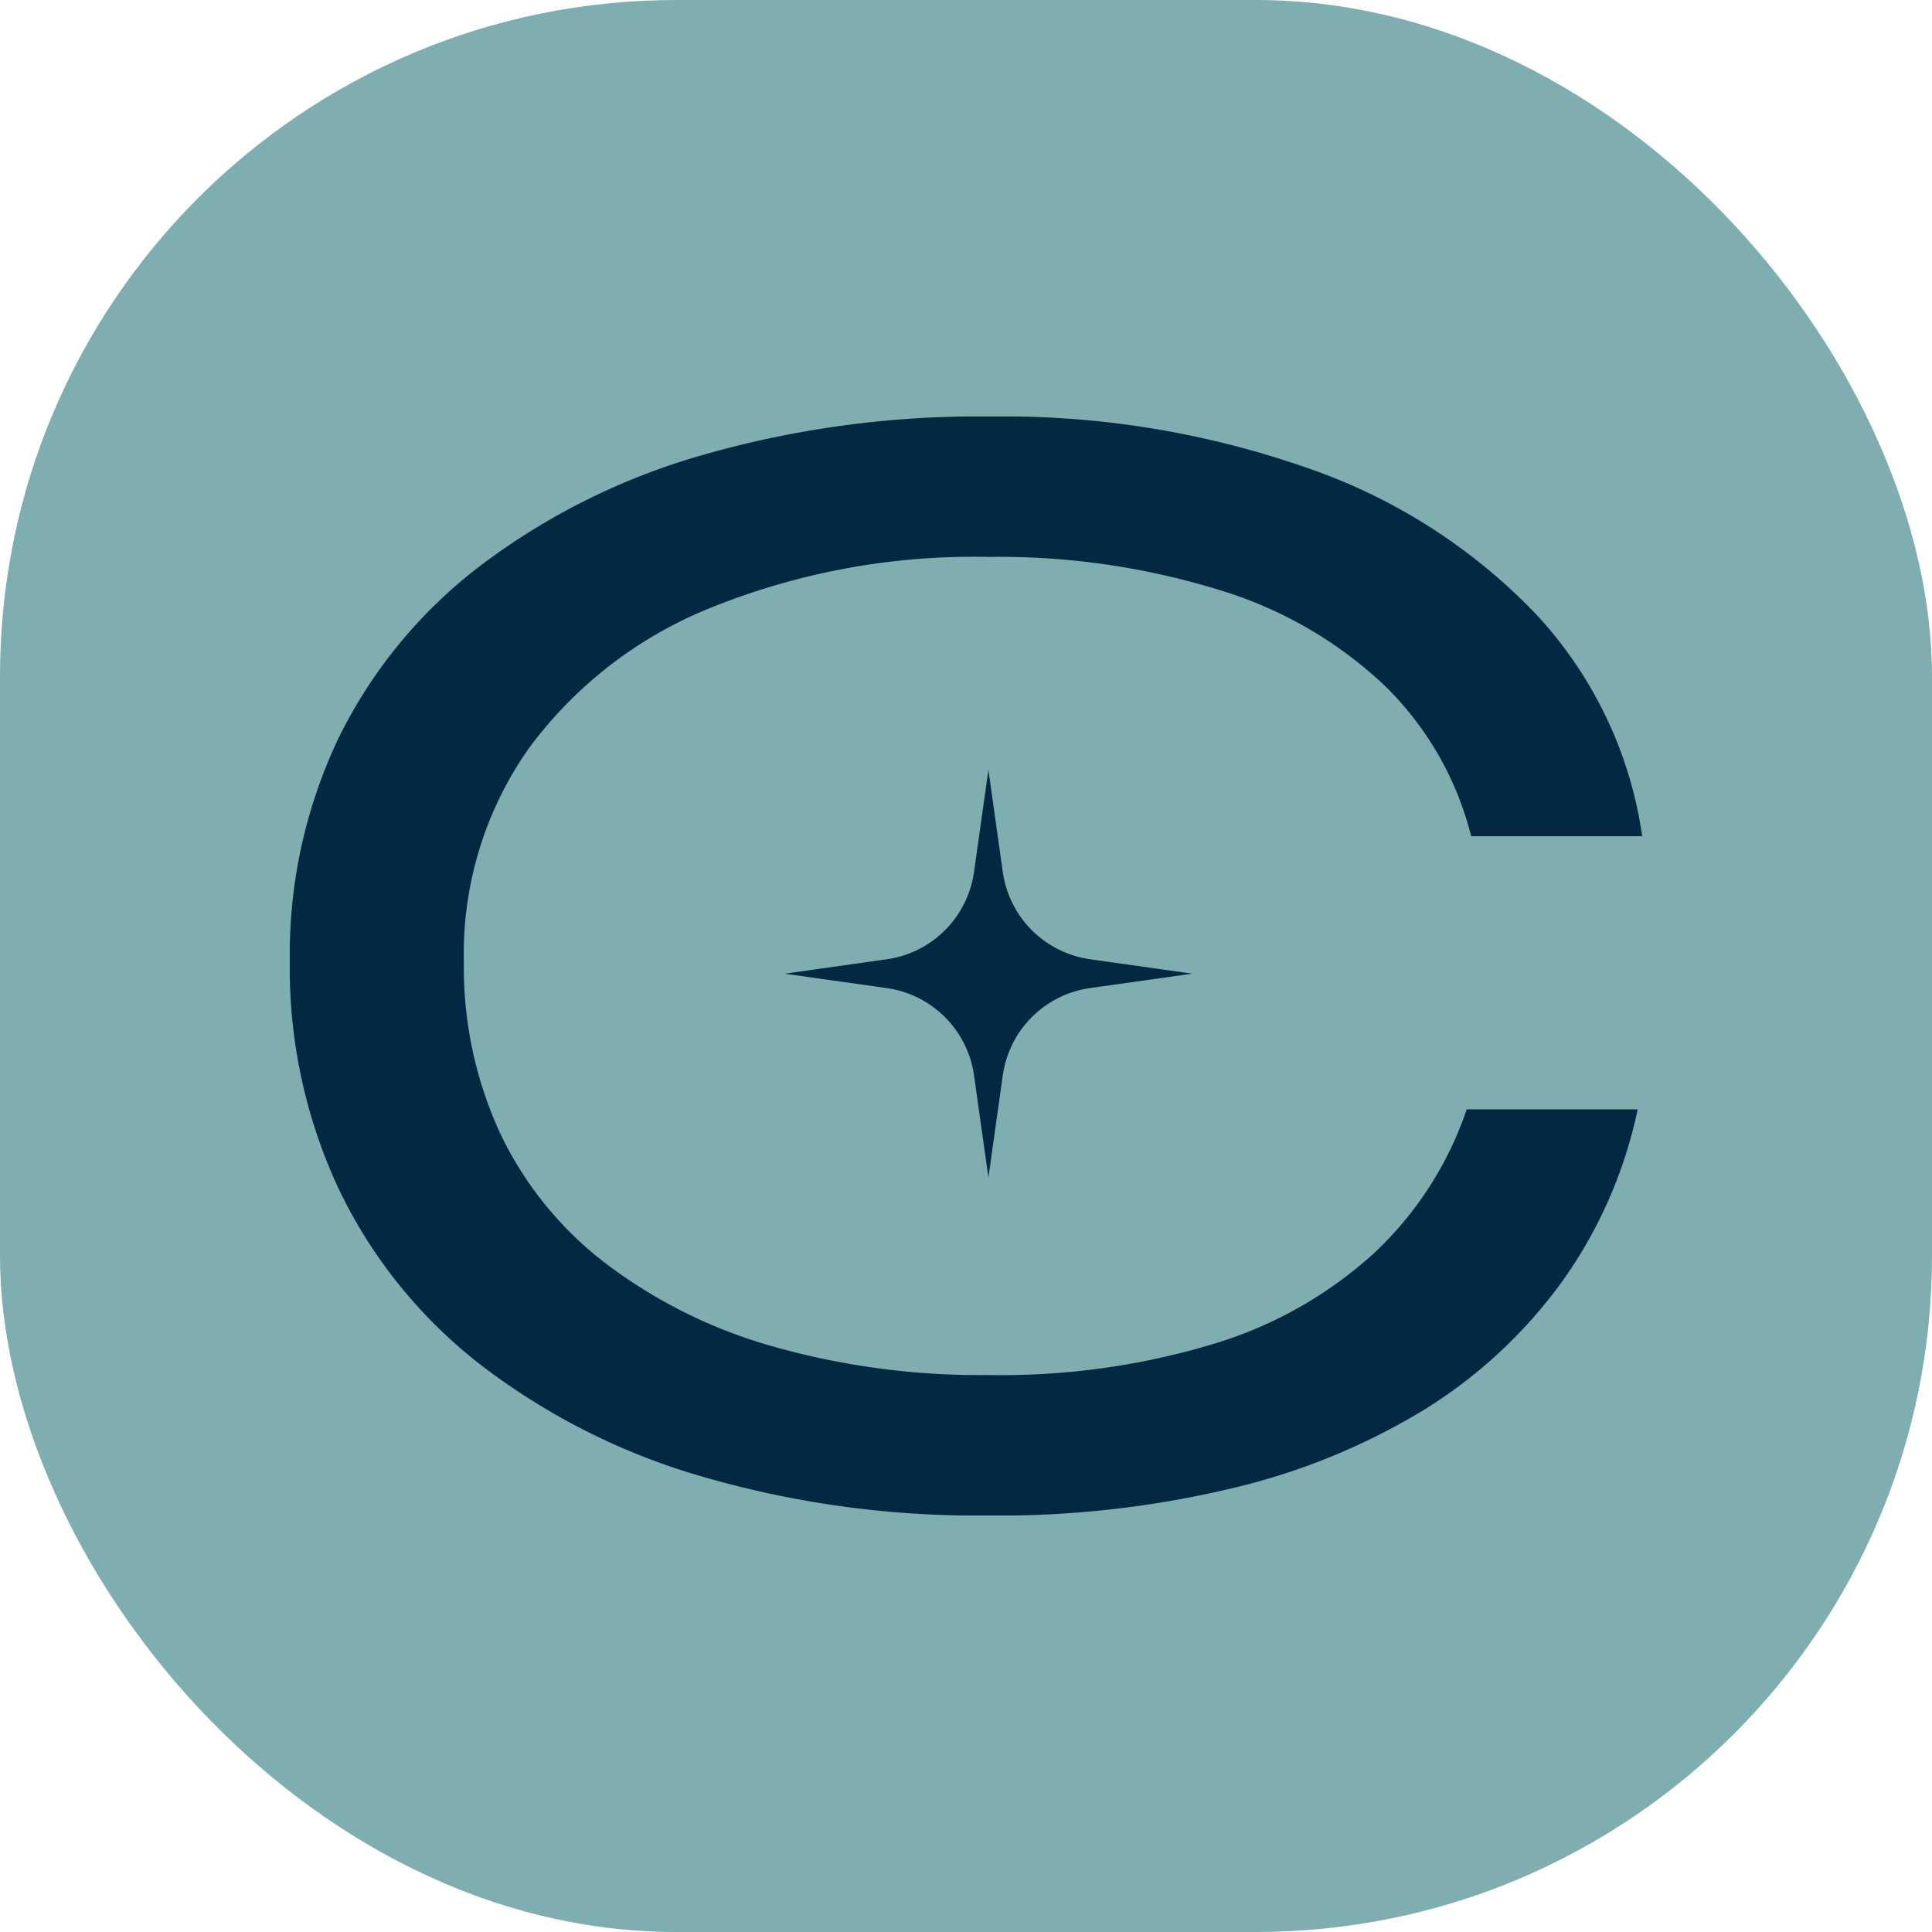
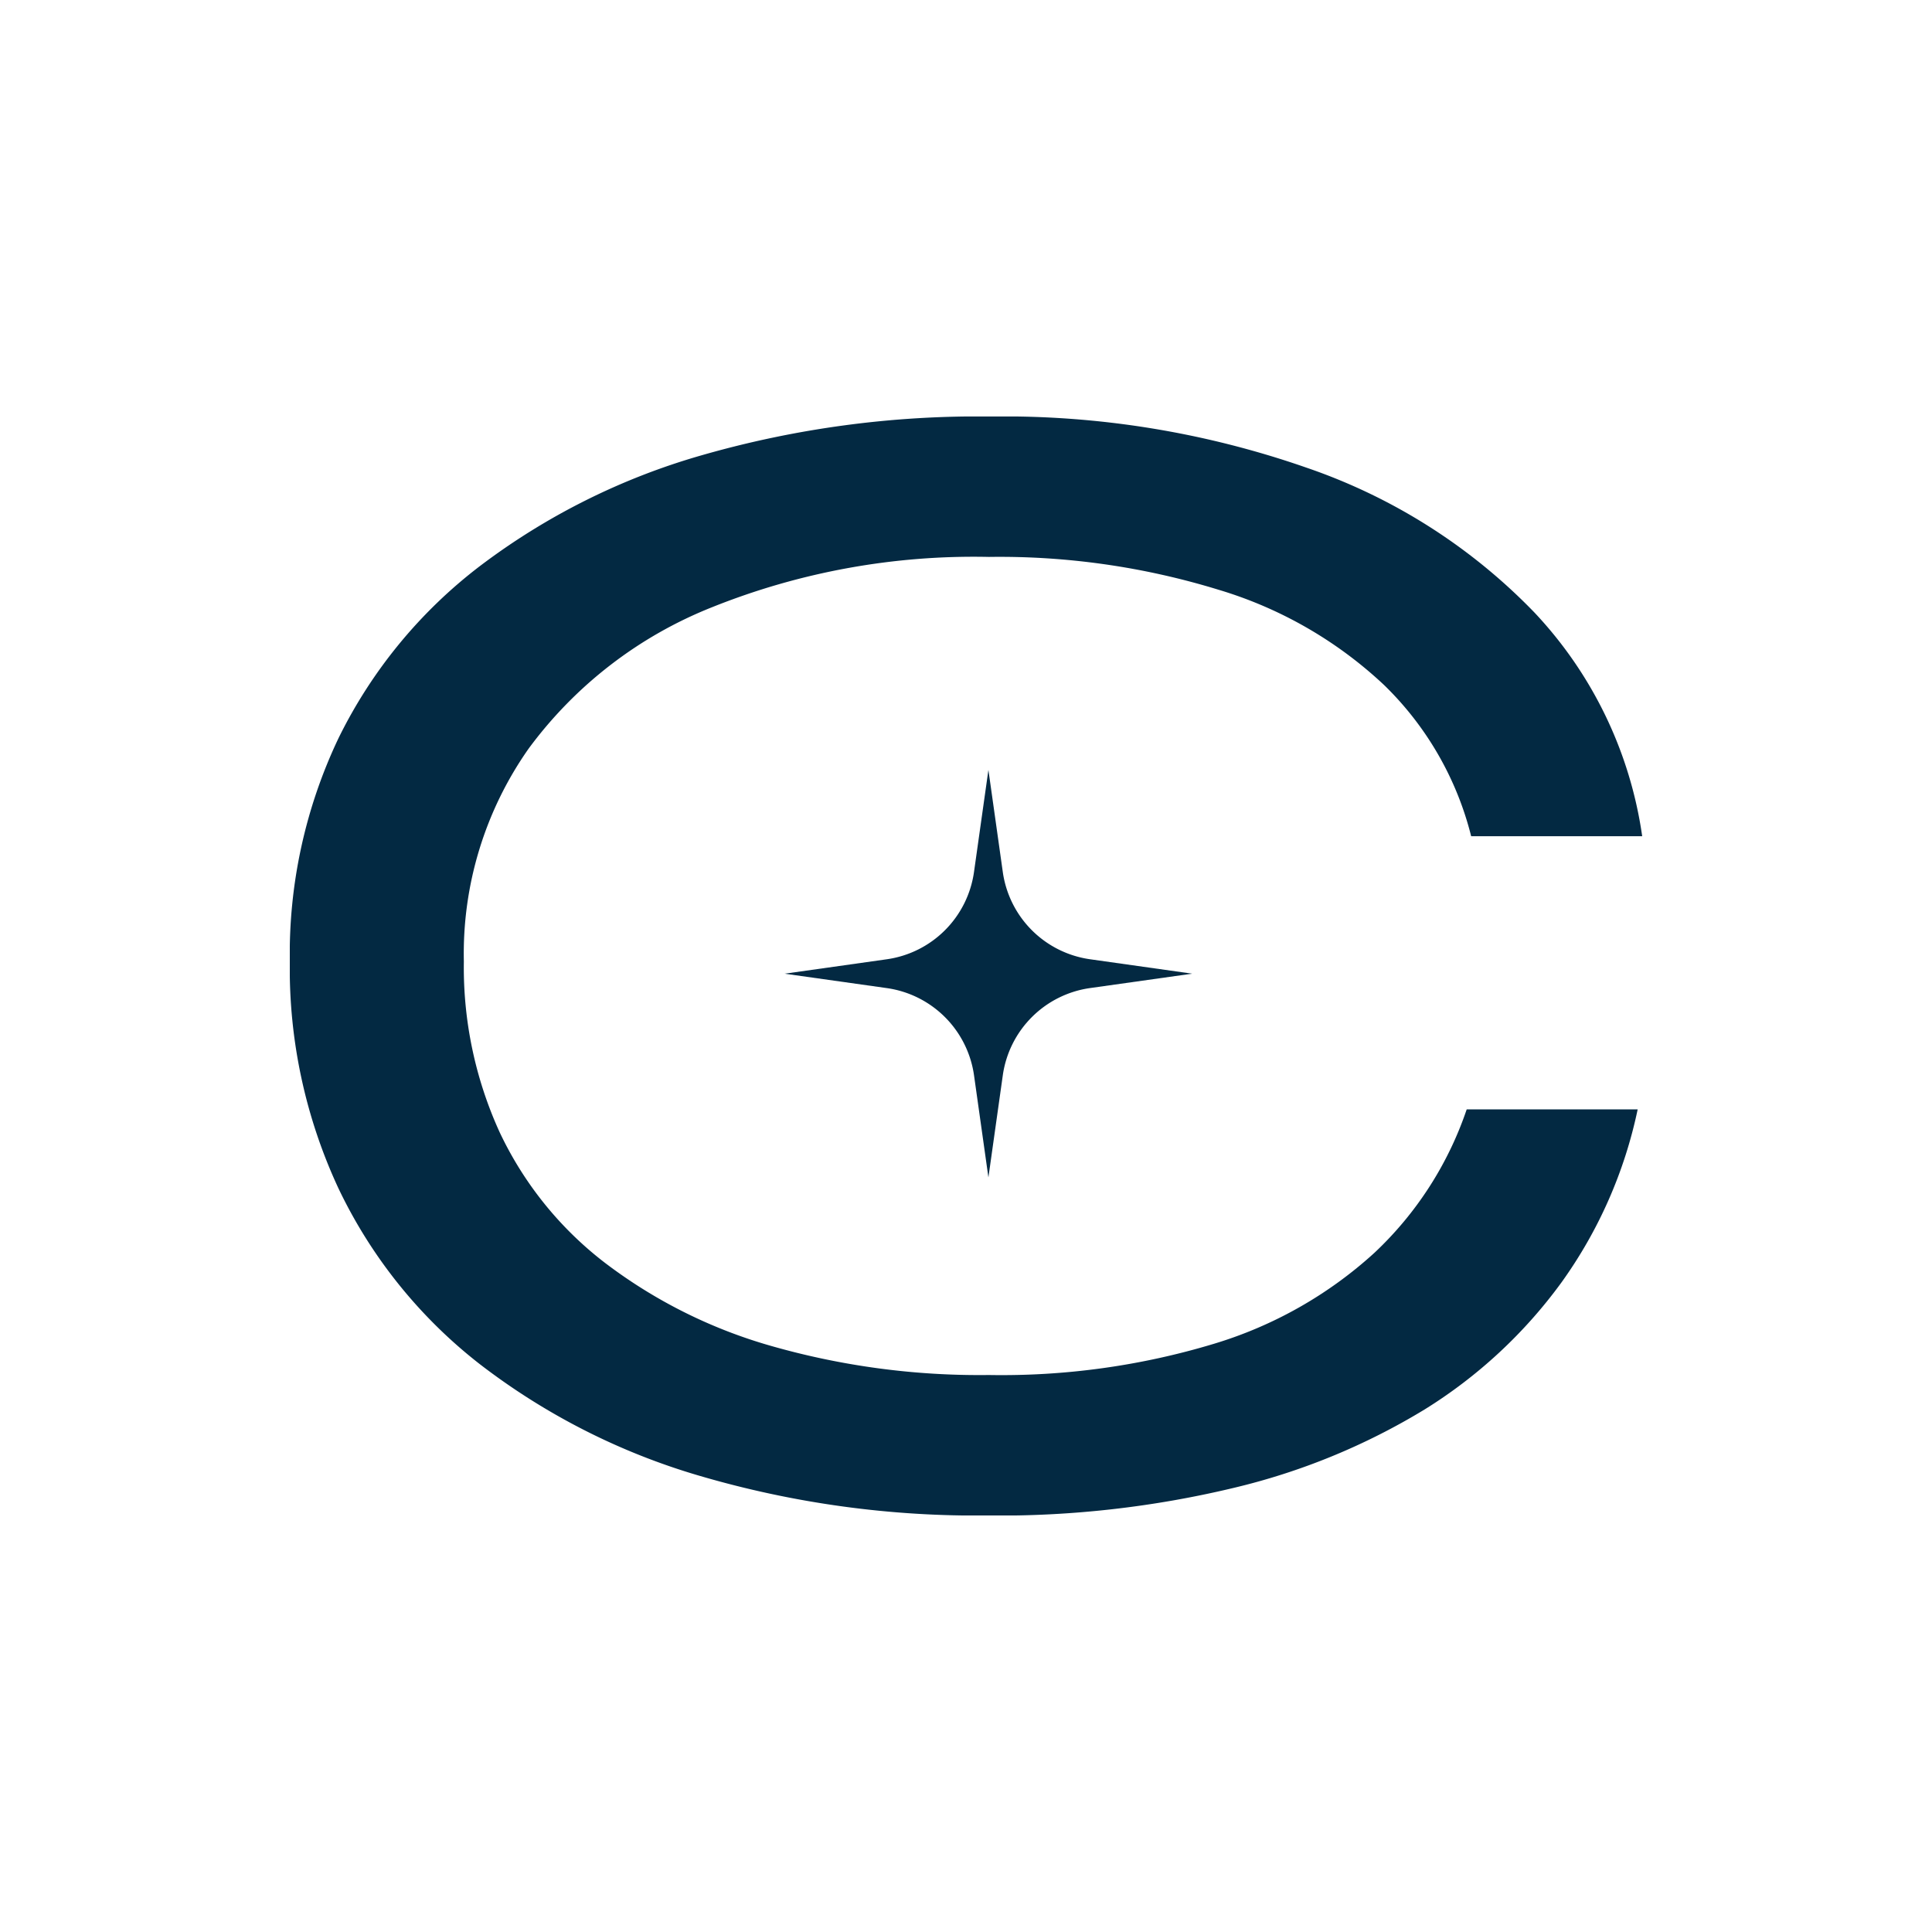
<svg xmlns="http://www.w3.org/2000/svg" version="1.1" width="1000" height="1000">
  <g clip-path="url(#SvgjsClipPath1016)">
-     <rect width="1000" height="1000" fill="#7eaeb0" />
    <g transform="matrix(12.955,0,0,12.955,150,215.58)">
      <svg version="1.1" width="54.032" height="43.908">
        <svg id="Group_40" data-name="Group 40" width="54.032" height="43.908" viewBox="0 0 54.032 43.908">
          <g id="Group_35" data-name="Group 35" transform="translate(0)">
            <path id="Path_34" data-name="Path 34" d="M27.931,43.908a39.222,39.222,0,0,1-11.556-1.584A26.634,26.634,0,0,1,7.563,37.84a19.57,19.57,0,0,1-5.61-6.982A20.8,20.8,0,0,1,0,21.772a20.067,20.067,0,0,1,1.953-8.934A19.4,19.4,0,0,1,7.594,5.977a26.935,26.935,0,0,1,8.842-4.422A39.947,39.947,0,0,1,27.992,0,36.723,36.723,0,0,1,40.616,2.043a22.99,22.99,0,0,1,9.117,5.794,16.411,16.411,0,0,1,4.3,8.933H47.2a12.733,12.733,0,0,0-3.475-6.037,16.608,16.608,0,0,0-6.618-3.811A29.774,29.774,0,0,0,27.931,5.61,28.082,28.082,0,0,0,16.863,7.623a16.809,16.809,0,0,0-7.317,5.641,14.24,14.24,0,0,0-2.592,8.507A15.851,15.851,0,0,0,8.386,28.6a14.218,14.218,0,0,0,4.207,5.215,20,20,0,0,0,6.648,3.322,30.257,30.257,0,0,0,8.69,1.159,29.328,29.328,0,0,0,9-1.25,16.635,16.635,0,0,0,6.4-3.629,14.026,14.026,0,0,0,3.69-5.733h6.831A18.253,18.253,0,0,1,50.8,34.608a19.425,19.425,0,0,1-5.458,5.063,26.388,26.388,0,0,1-7.653,3.14,40.239,40.239,0,0,1-9.758,1.1" transform="translate(0)" fill="#032942" />
            <path id="Path_39" data-name="Path 39" d="M32.362,17.3l.575,4.079a4.1,4.1,0,0,0,3.486,3.485l4.079.576-4.079.575A4.1,4.1,0,0,0,32.937,29.5l-.575,4.08-.575-4.08A4.1,4.1,0,0,0,28.3,26.016l-4.079-.575,4.079-.576a4.1,4.1,0,0,0,3.486-3.485Z" transform="translate(-4.45 -3.179)" fill="#032942" />
          </g>
        </svg>
      </svg>
    </g>
  </g>
  <defs>
    <clipPath id="SvgjsClipPath1016">
      <rect width="1000" height="1000" x="0" y="0" rx="350" ry="350" />
    </clipPath>
  </defs>
</svg>